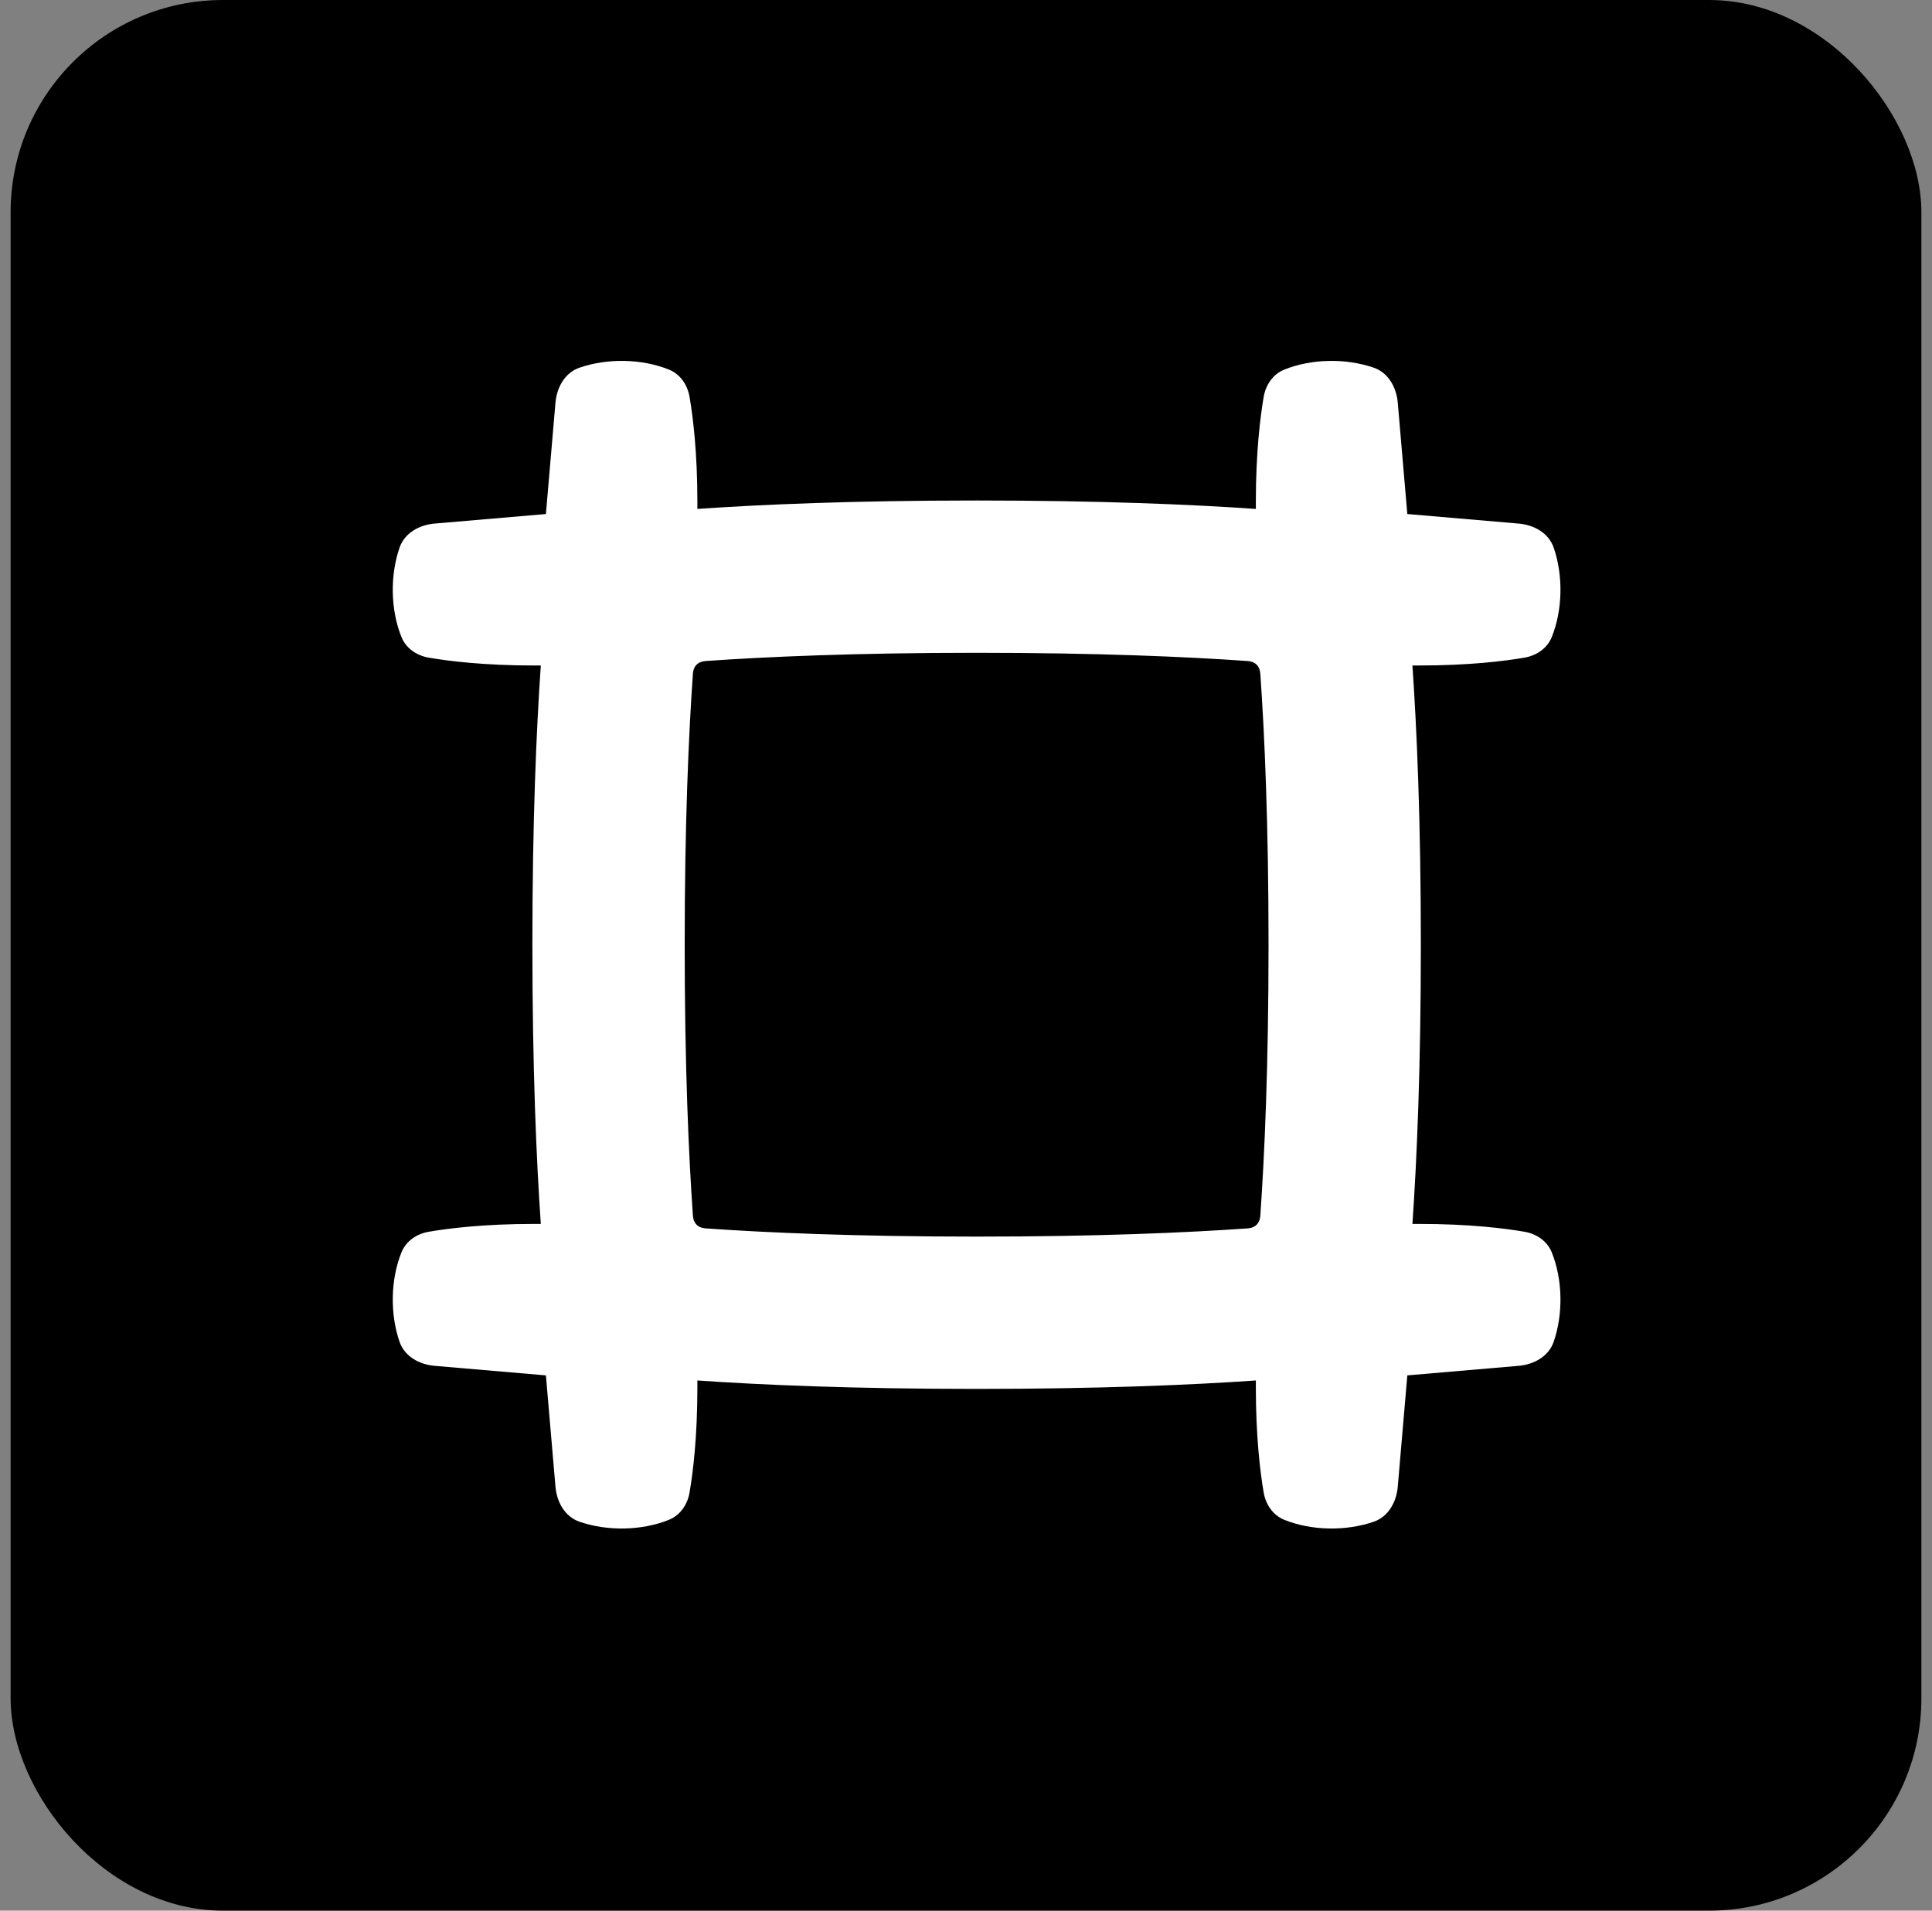
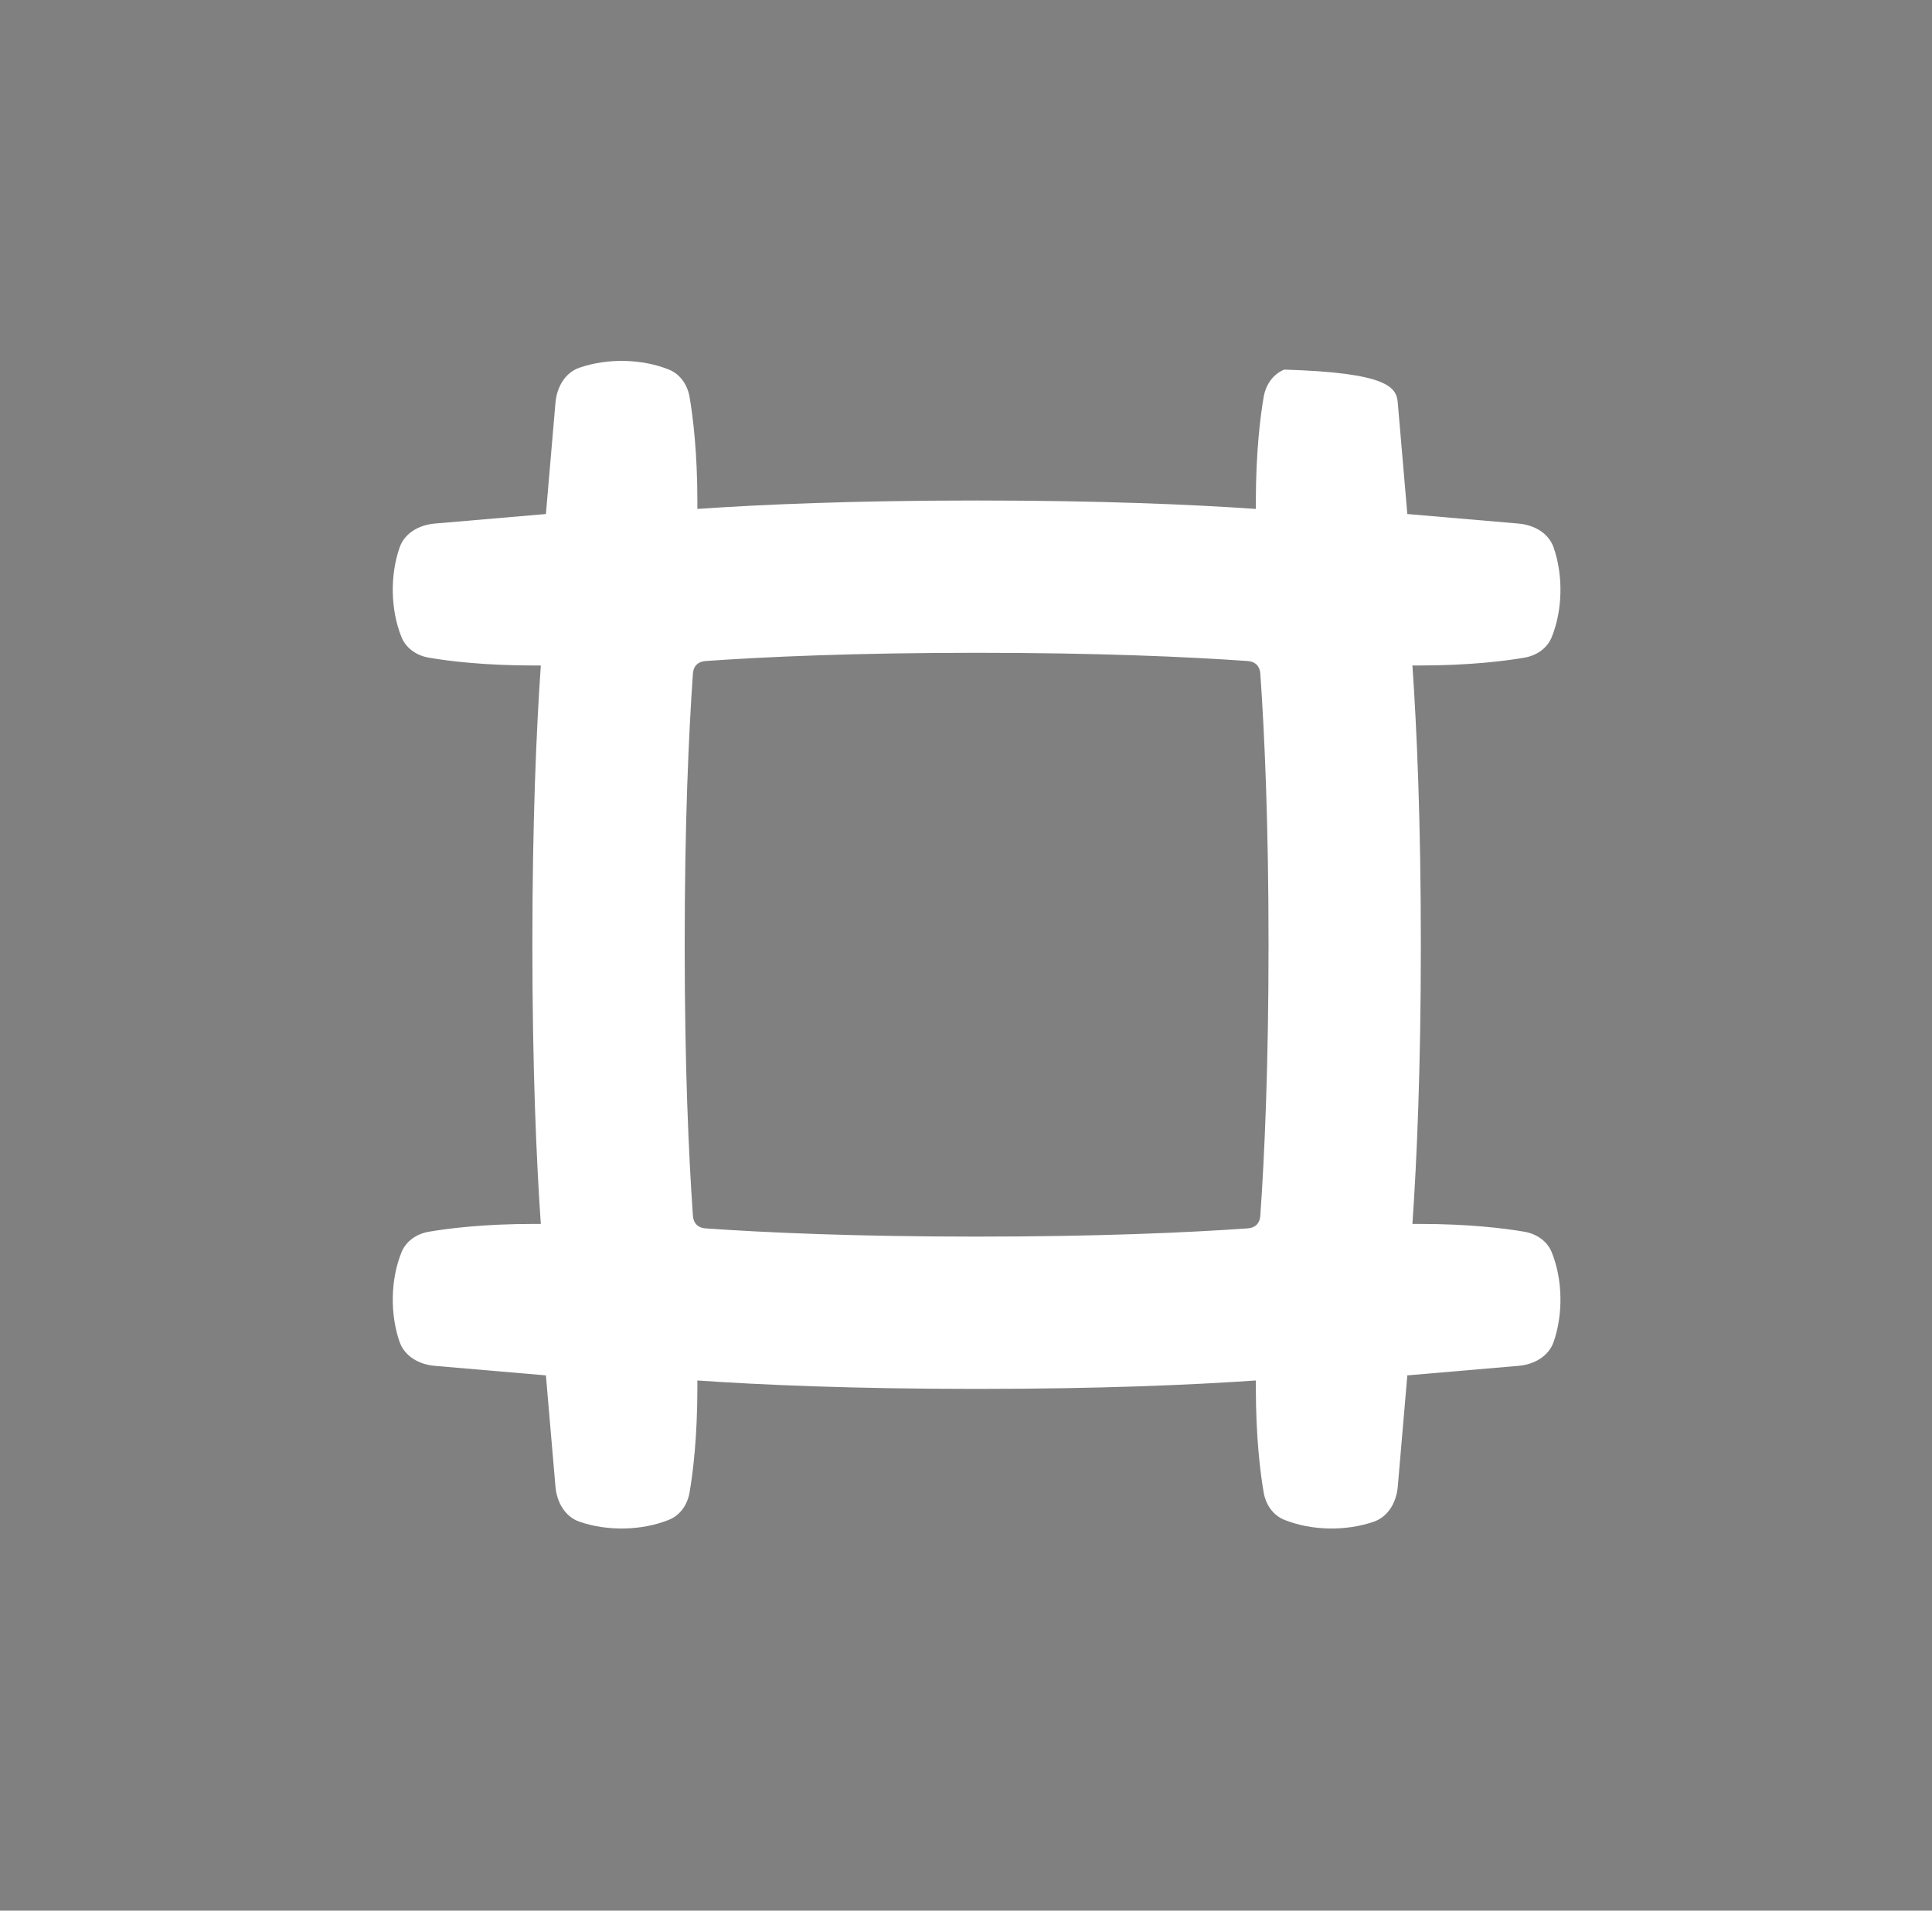
<svg xmlns="http://www.w3.org/2000/svg" width="91" height="90" viewBox="0 0 91 90" fill="none">
  <rect x="0" y="0" width="91" height="90" fill="#808080" stroke="none" />
-   <rect x="0.5" width="90" height="90" rx="10" fill="black" />
-   <path fill-rule="evenodd" clip-rule="evenodd" d="M25.713 24.213L26.163 18.97C26.226 18.245 26.606 17.558 27.294 17.32C28.611 16.865 30.231 16.895 31.509 17.41C32.043 17.626 32.382 18.129 32.479 18.697C32.639 19.628 32.848 21.296 32.848 23.664C32.848 23.767 32.847 23.87 32.847 23.973C35.847 23.765 40.175 23.576 46 23.576C51.825 23.576 56.153 23.765 59.153 23.973C59.153 23.87 59.152 23.767 59.152 23.664C59.152 21.296 59.361 19.628 59.521 18.697C59.618 18.129 59.957 17.626 60.491 17.41C61.769 16.895 63.389 16.865 64.706 17.32C65.394 17.558 65.774 18.245 65.837 18.97L66.287 24.213L71.53 24.663C72.255 24.726 72.942 25.106 73.18 25.794C73.635 27.111 73.605 28.731 73.09 30.009C72.874 30.543 72.371 30.882 71.803 30.979C70.872 31.139 69.204 31.348 66.836 31.348C66.733 31.348 66.63 31.348 66.527 31.347C66.735 34.347 66.924 38.675 66.924 44.5C66.924 50.325 66.735 54.653 66.527 57.653C66.63 57.653 66.733 57.652 66.836 57.652C69.204 57.652 70.872 57.861 71.803 58.021C72.371 58.118 72.874 58.457 73.09 58.991C73.605 60.269 73.635 61.889 73.18 63.206C72.942 63.894 72.255 64.274 71.53 64.337L66.287 64.787L65.837 70.03C65.774 70.755 65.394 71.442 64.706 71.68C63.389 72.135 61.769 72.105 60.491 71.59C59.957 71.374 59.618 70.871 59.521 70.303C59.361 69.372 59.152 67.704 59.152 65.336C59.152 65.233 59.153 65.129 59.153 65.027C56.153 65.235 51.825 65.424 46 65.424C40.175 65.424 35.847 65.235 32.847 65.027C32.847 65.129 32.848 65.233 32.848 65.336C32.848 67.704 32.639 69.372 32.479 70.303C32.382 70.871 32.043 71.374 31.509 71.59C30.231 72.105 28.611 72.135 27.294 71.68C26.606 71.442 26.226 70.755 26.163 70.03L25.713 64.787L20.47 64.337C19.745 64.274 19.058 63.894 18.82 63.206C18.365 61.889 18.395 60.269 18.91 58.991C19.126 58.457 19.629 58.118 20.197 58.021C21.128 57.861 22.796 57.652 25.164 57.652C25.268 57.652 25.37 57.653 25.473 57.653C25.265 54.653 25.076 50.325 25.076 44.5C25.076 38.675 25.265 34.347 25.473 31.347C25.37 31.348 25.268 31.348 25.164 31.348C22.796 31.348 21.128 31.139 20.197 30.979C19.629 30.882 19.126 30.543 18.91 30.009C18.395 28.731 18.365 27.111 18.82 25.794C19.058 25.106 19.745 24.726 20.47 24.663L25.713 24.213ZM59.364 31.75C59.347 31.507 59.262 31.381 59.191 31.31C59.119 31.238 58.993 31.153 58.75 31.136C55.924 30.938 51.733 30.75 46 30.75C40.267 30.75 36.076 30.938 33.25 31.136C33.008 31.153 32.881 31.238 32.81 31.31C32.738 31.381 32.653 31.507 32.636 31.75C32.438 34.576 32.25 38.767 32.25 44.5C32.25 50.233 32.438 54.424 32.636 57.25C32.653 57.492 32.738 57.619 32.81 57.69C32.881 57.762 33.008 57.847 33.25 57.864C36.076 58.062 40.267 58.25 46 58.25C51.733 58.25 55.924 58.062 58.75 57.864C58.993 57.847 59.119 57.762 59.191 57.69C59.262 57.619 59.347 57.492 59.364 57.25C59.562 54.424 59.75 50.233 59.75 44.5C59.75 38.767 59.562 34.576 59.364 31.75Z" fill="white" />
+   <path fill-rule="evenodd" clip-rule="evenodd" d="M25.713 24.213L26.163 18.97C26.226 18.245 26.606 17.558 27.294 17.32C28.611 16.865 30.231 16.895 31.509 17.41C32.043 17.626 32.382 18.129 32.479 18.697C32.639 19.628 32.848 21.296 32.848 23.664C32.848 23.767 32.847 23.87 32.847 23.973C35.847 23.765 40.175 23.576 46 23.576C51.825 23.576 56.153 23.765 59.153 23.973C59.153 23.87 59.152 23.767 59.152 23.664C59.152 21.296 59.361 19.628 59.521 18.697C59.618 18.129 59.957 17.626 60.491 17.41C65.394 17.558 65.774 18.245 65.837 18.97L66.287 24.213L71.53 24.663C72.255 24.726 72.942 25.106 73.18 25.794C73.635 27.111 73.605 28.731 73.09 30.009C72.874 30.543 72.371 30.882 71.803 30.979C70.872 31.139 69.204 31.348 66.836 31.348C66.733 31.348 66.63 31.348 66.527 31.347C66.735 34.347 66.924 38.675 66.924 44.5C66.924 50.325 66.735 54.653 66.527 57.653C66.63 57.653 66.733 57.652 66.836 57.652C69.204 57.652 70.872 57.861 71.803 58.021C72.371 58.118 72.874 58.457 73.09 58.991C73.605 60.269 73.635 61.889 73.18 63.206C72.942 63.894 72.255 64.274 71.53 64.337L66.287 64.787L65.837 70.03C65.774 70.755 65.394 71.442 64.706 71.68C63.389 72.135 61.769 72.105 60.491 71.59C59.957 71.374 59.618 70.871 59.521 70.303C59.361 69.372 59.152 67.704 59.152 65.336C59.152 65.233 59.153 65.129 59.153 65.027C56.153 65.235 51.825 65.424 46 65.424C40.175 65.424 35.847 65.235 32.847 65.027C32.847 65.129 32.848 65.233 32.848 65.336C32.848 67.704 32.639 69.372 32.479 70.303C32.382 70.871 32.043 71.374 31.509 71.59C30.231 72.105 28.611 72.135 27.294 71.68C26.606 71.442 26.226 70.755 26.163 70.03L25.713 64.787L20.47 64.337C19.745 64.274 19.058 63.894 18.82 63.206C18.365 61.889 18.395 60.269 18.91 58.991C19.126 58.457 19.629 58.118 20.197 58.021C21.128 57.861 22.796 57.652 25.164 57.652C25.268 57.652 25.37 57.653 25.473 57.653C25.265 54.653 25.076 50.325 25.076 44.5C25.076 38.675 25.265 34.347 25.473 31.347C25.37 31.348 25.268 31.348 25.164 31.348C22.796 31.348 21.128 31.139 20.197 30.979C19.629 30.882 19.126 30.543 18.91 30.009C18.395 28.731 18.365 27.111 18.82 25.794C19.058 25.106 19.745 24.726 20.47 24.663L25.713 24.213ZM59.364 31.75C59.347 31.507 59.262 31.381 59.191 31.31C59.119 31.238 58.993 31.153 58.75 31.136C55.924 30.938 51.733 30.75 46 30.75C40.267 30.75 36.076 30.938 33.25 31.136C33.008 31.153 32.881 31.238 32.81 31.31C32.738 31.381 32.653 31.507 32.636 31.75C32.438 34.576 32.25 38.767 32.25 44.5C32.25 50.233 32.438 54.424 32.636 57.25C32.653 57.492 32.738 57.619 32.81 57.69C32.881 57.762 33.008 57.847 33.25 57.864C36.076 58.062 40.267 58.25 46 58.25C51.733 58.25 55.924 58.062 58.75 57.864C58.993 57.847 59.119 57.762 59.191 57.69C59.262 57.619 59.347 57.492 59.364 57.25C59.562 54.424 59.75 50.233 59.75 44.5C59.75 38.767 59.562 34.576 59.364 31.75Z" fill="white" />
</svg>